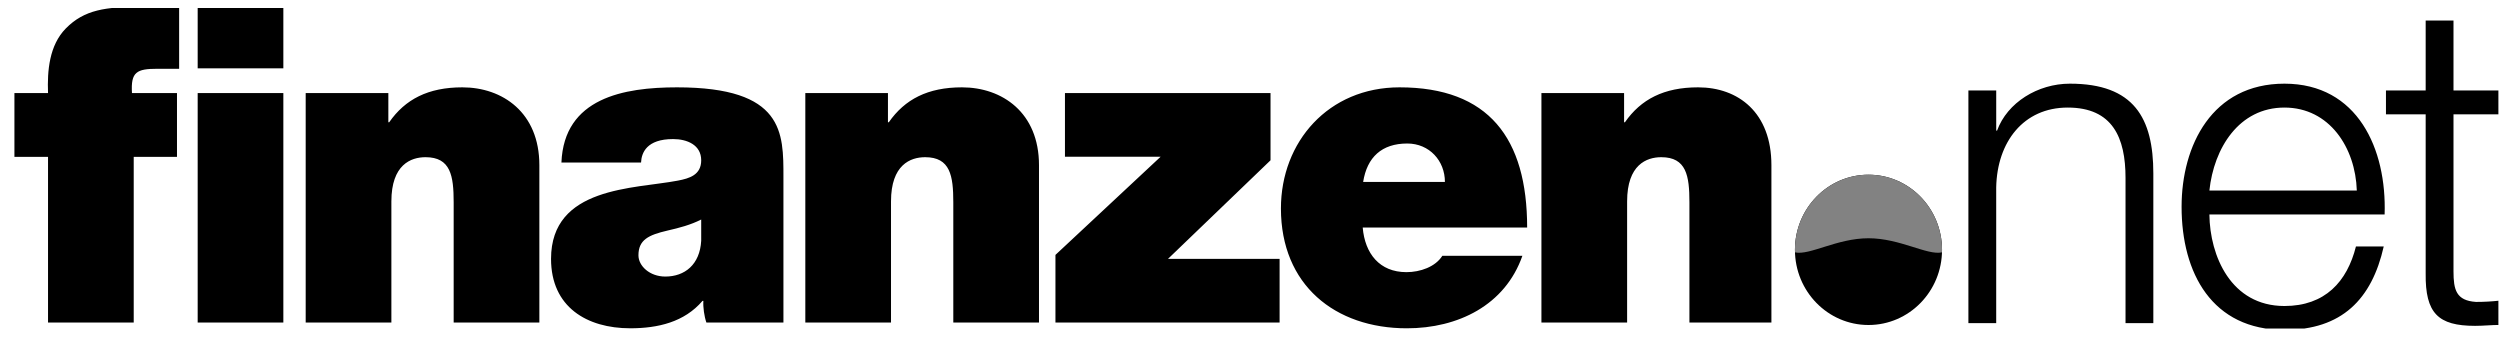
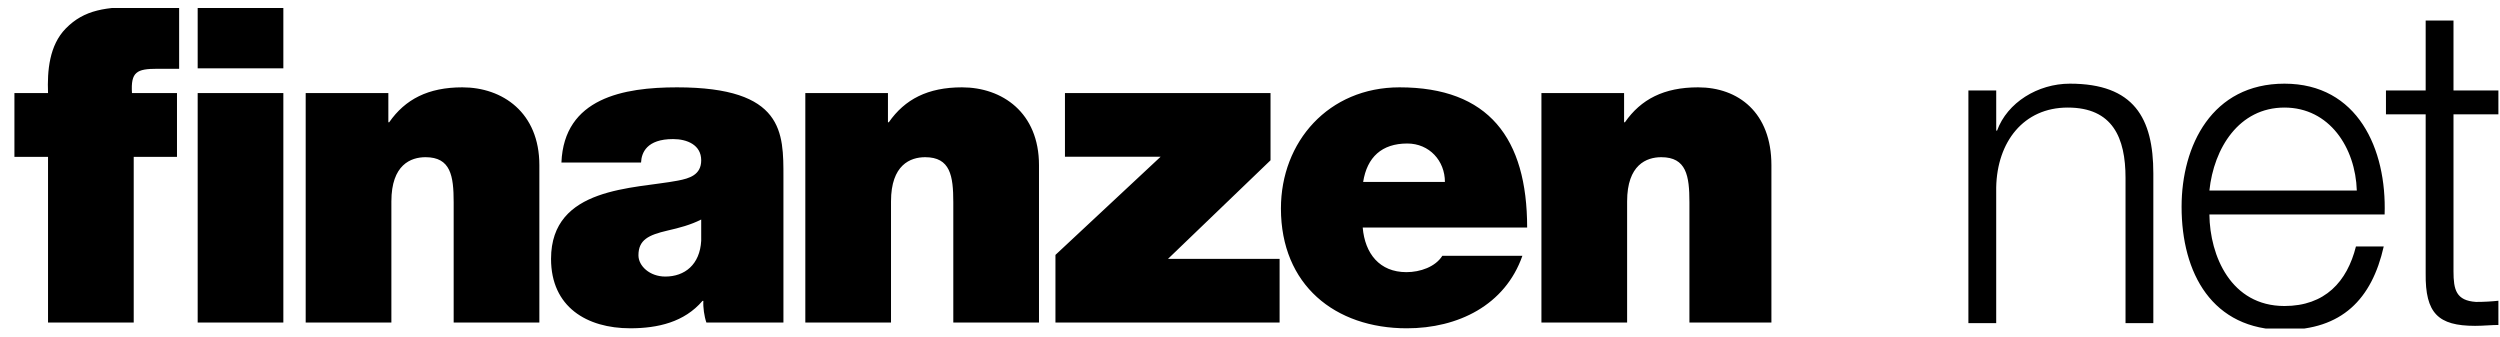
<svg xmlns="http://www.w3.org/2000/svg" fill="none" viewBox="0 0 156 21" height="21" width="156">
  <g clip-path="url(#clip0_246_1521)">
    <path fill="black" d="M12.335 20.127H17.681V5.809H12.335V20.127ZM12.335 4.264H17.681V0.428H12.335V4.264ZM2.997 20.127H8.344V9.789H11.044V5.808H8.235C8.154 4.486 8.527 4.292 9.823 4.292H11.178V0.427C10.368 0.4 9.585 0.427 8.775 0.427C6.615 0.427 5.265 0.593 4.102 1.78C3.078 2.828 2.943 4.401 2.997 5.808H0.81V9.789H2.997V20.127ZM19.075 20.127H24.422V12.568C24.422 10.277 25.636 9.809 26.554 9.809C28.12 9.809 28.309 10.968 28.309 12.623V20.127H33.656V10.306C33.656 7.023 31.361 5.45 28.85 5.45C26.716 5.45 25.285 6.195 24.286 7.629H24.233V5.808H19.075V20.127ZM43.755 15.023C43.673 16.512 42.728 17.257 41.514 17.257C40.542 17.257 39.839 16.596 39.839 15.934C39.839 14.967 40.461 14.665 41.649 14.388C42.378 14.223 43.107 14.03 43.755 13.698V15.023ZM48.886 11.05C48.886 8.291 48.94 5.45 42.243 5.45C38.921 5.45 35.195 6.111 35.033 10.14H40.002C40.028 9.533 40.353 8.678 42 8.678C42.864 8.678 43.755 9.036 43.755 10.002C43.755 10.913 43.026 11.133 42.297 11.271C39.569 11.795 34.385 11.629 34.385 16.154C34.385 19.162 36.626 20.485 39.327 20.485C41.055 20.485 42.702 20.1 43.836 18.775H43.89C43.864 19.162 43.944 19.741 44.079 20.128H48.886V11.05ZM50.252 20.127H55.599V12.568C55.599 10.277 56.813 9.809 57.731 9.809C59.297 9.809 59.486 10.968 59.486 12.623V20.127H64.833V10.306C64.833 7.023 62.538 5.45 60.026 5.45C57.893 5.45 56.462 6.195 55.462 7.629H55.408V5.808H50.252V20.127ZM65.861 20.127H79.847V16.154H72.882L79.281 10.002V5.808H66.453V9.782H72.421L65.86 15.906V20.128L65.861 20.127ZM85.06 11.354C85.304 9.809 86.222 8.955 87.814 8.955C89.191 8.955 90.163 10.03 90.163 11.354H85.06ZM95.294 14.196C95.294 8.623 92.891 5.45 87.329 5.45C82.9 5.45 79.93 8.844 79.93 13.009C79.93 17.782 83.304 20.486 87.787 20.486C90.973 20.486 93.916 19.051 94.998 15.961H90.002C89.57 16.651 88.624 16.982 87.76 16.982C86.086 16.982 85.169 15.824 85.033 14.196H95.294ZM96.185 20.127H101.532V12.568C101.532 10.277 102.747 9.809 103.664 9.809C105.231 9.809 105.42 10.968 105.42 12.623V20.127H110.536V10.306C110.536 7.023 108.472 5.45 105.959 5.45C103.827 5.45 102.396 6.195 101.396 7.629H101.343V5.808H96.185V20.127ZM122.828 5.644H124.564V8.148H124.618C125.252 6.404 127.153 5.221 129.163 5.221C133.156 5.221 134.368 7.361 134.368 10.822V20.164H132.633V11.103C132.633 8.599 131.834 6.712 129.025 6.712C126.27 6.712 124.618 8.852 124.563 11.694V20.164H122.828V5.644ZM147.065 11.891C146.983 9.217 145.358 6.712 142.549 6.712C139.711 6.712 138.142 9.246 137.866 11.891H147.065ZM137.866 13.382C137.894 15.971 139.215 19.095 142.549 19.095C145.082 19.095 146.46 17.575 147.011 15.379H148.745C148.002 18.672 146.129 20.586 142.549 20.586C138.032 20.586 136.131 17.041 136.131 12.904C136.131 9.077 138.032 5.221 142.549 5.221C147.12 5.221 148.939 9.303 148.8 13.382H137.866ZM153.097 5.644H155.99V7.135H153.098V16.928C153.098 18.081 153.262 18.757 154.501 18.84C154.998 18.84 155.494 18.813 155.99 18.757V20.276C155.465 20.276 154.969 20.333 154.447 20.333C152.133 20.333 151.334 19.544 151.362 17.068V7.135H148.884V5.644H151.362V1.281H153.098V5.643L153.097 5.644Z" clip-rule="evenodd" fill-rule="evenodd" />
-     <path fill="black" d="M116.594 20.28C119.129 20.28 121.183 18.18 121.183 15.591C121.183 13.001 119.129 10.901 116.594 10.901C114.059 10.901 112.004 13.001 112.004 15.591C112.004 18.18 114.059 20.28 116.594 20.28Z" clip-rule="evenodd" fill-rule="evenodd" />
-     <path fill="#828282" d="M116.594 14.867C118.556 14.867 120.266 15.949 121.176 15.748C121.177 15.695 121.183 15.644 121.183 15.591C121.183 13.001 119.129 10.901 116.594 10.901C114.059 10.901 112.004 13.001 112.004 15.591C112.004 15.644 112.009 15.695 112.012 15.748C112.92 15.95 114.631 14.867 116.594 14.867Z" clip-rule="evenodd" fill-rule="evenodd" />
  </g>
  <defs>
    <clipPath id="clip0_246_1521">
      <rect transform="translate(0.9 0.5)" fill="white" height="20" width="155" />
    </clipPath>
  </defs>
</svg>